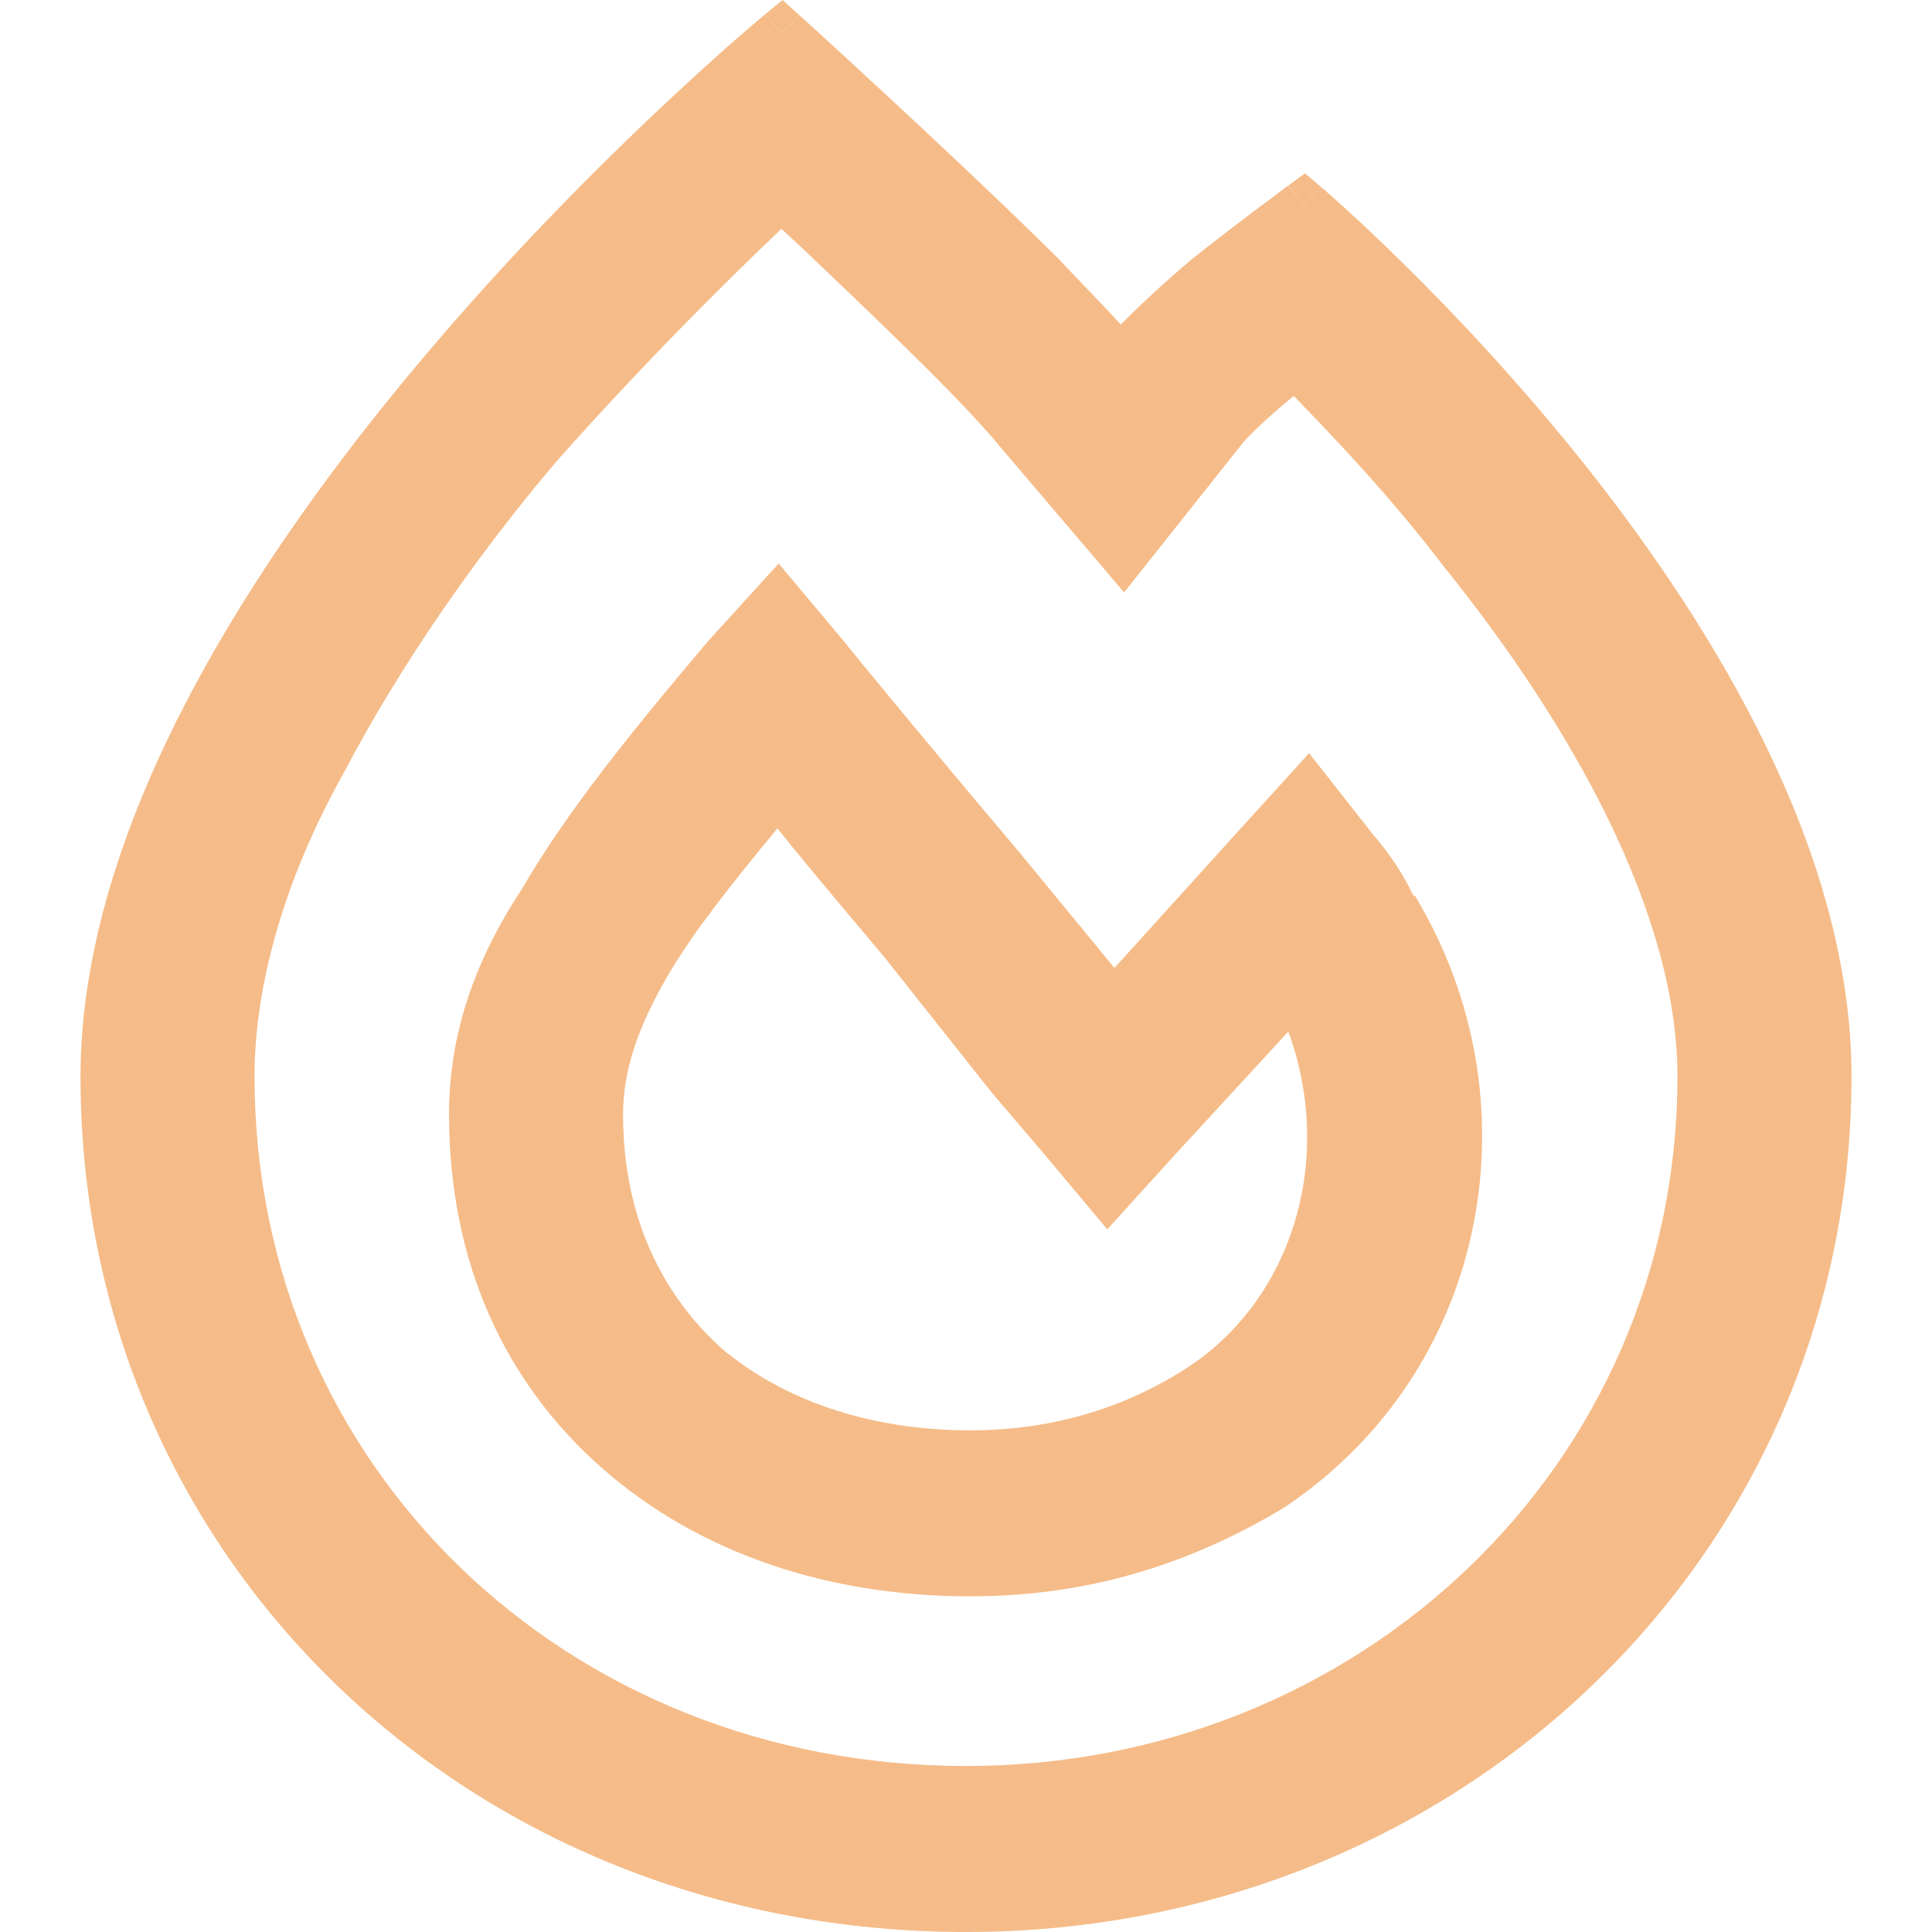
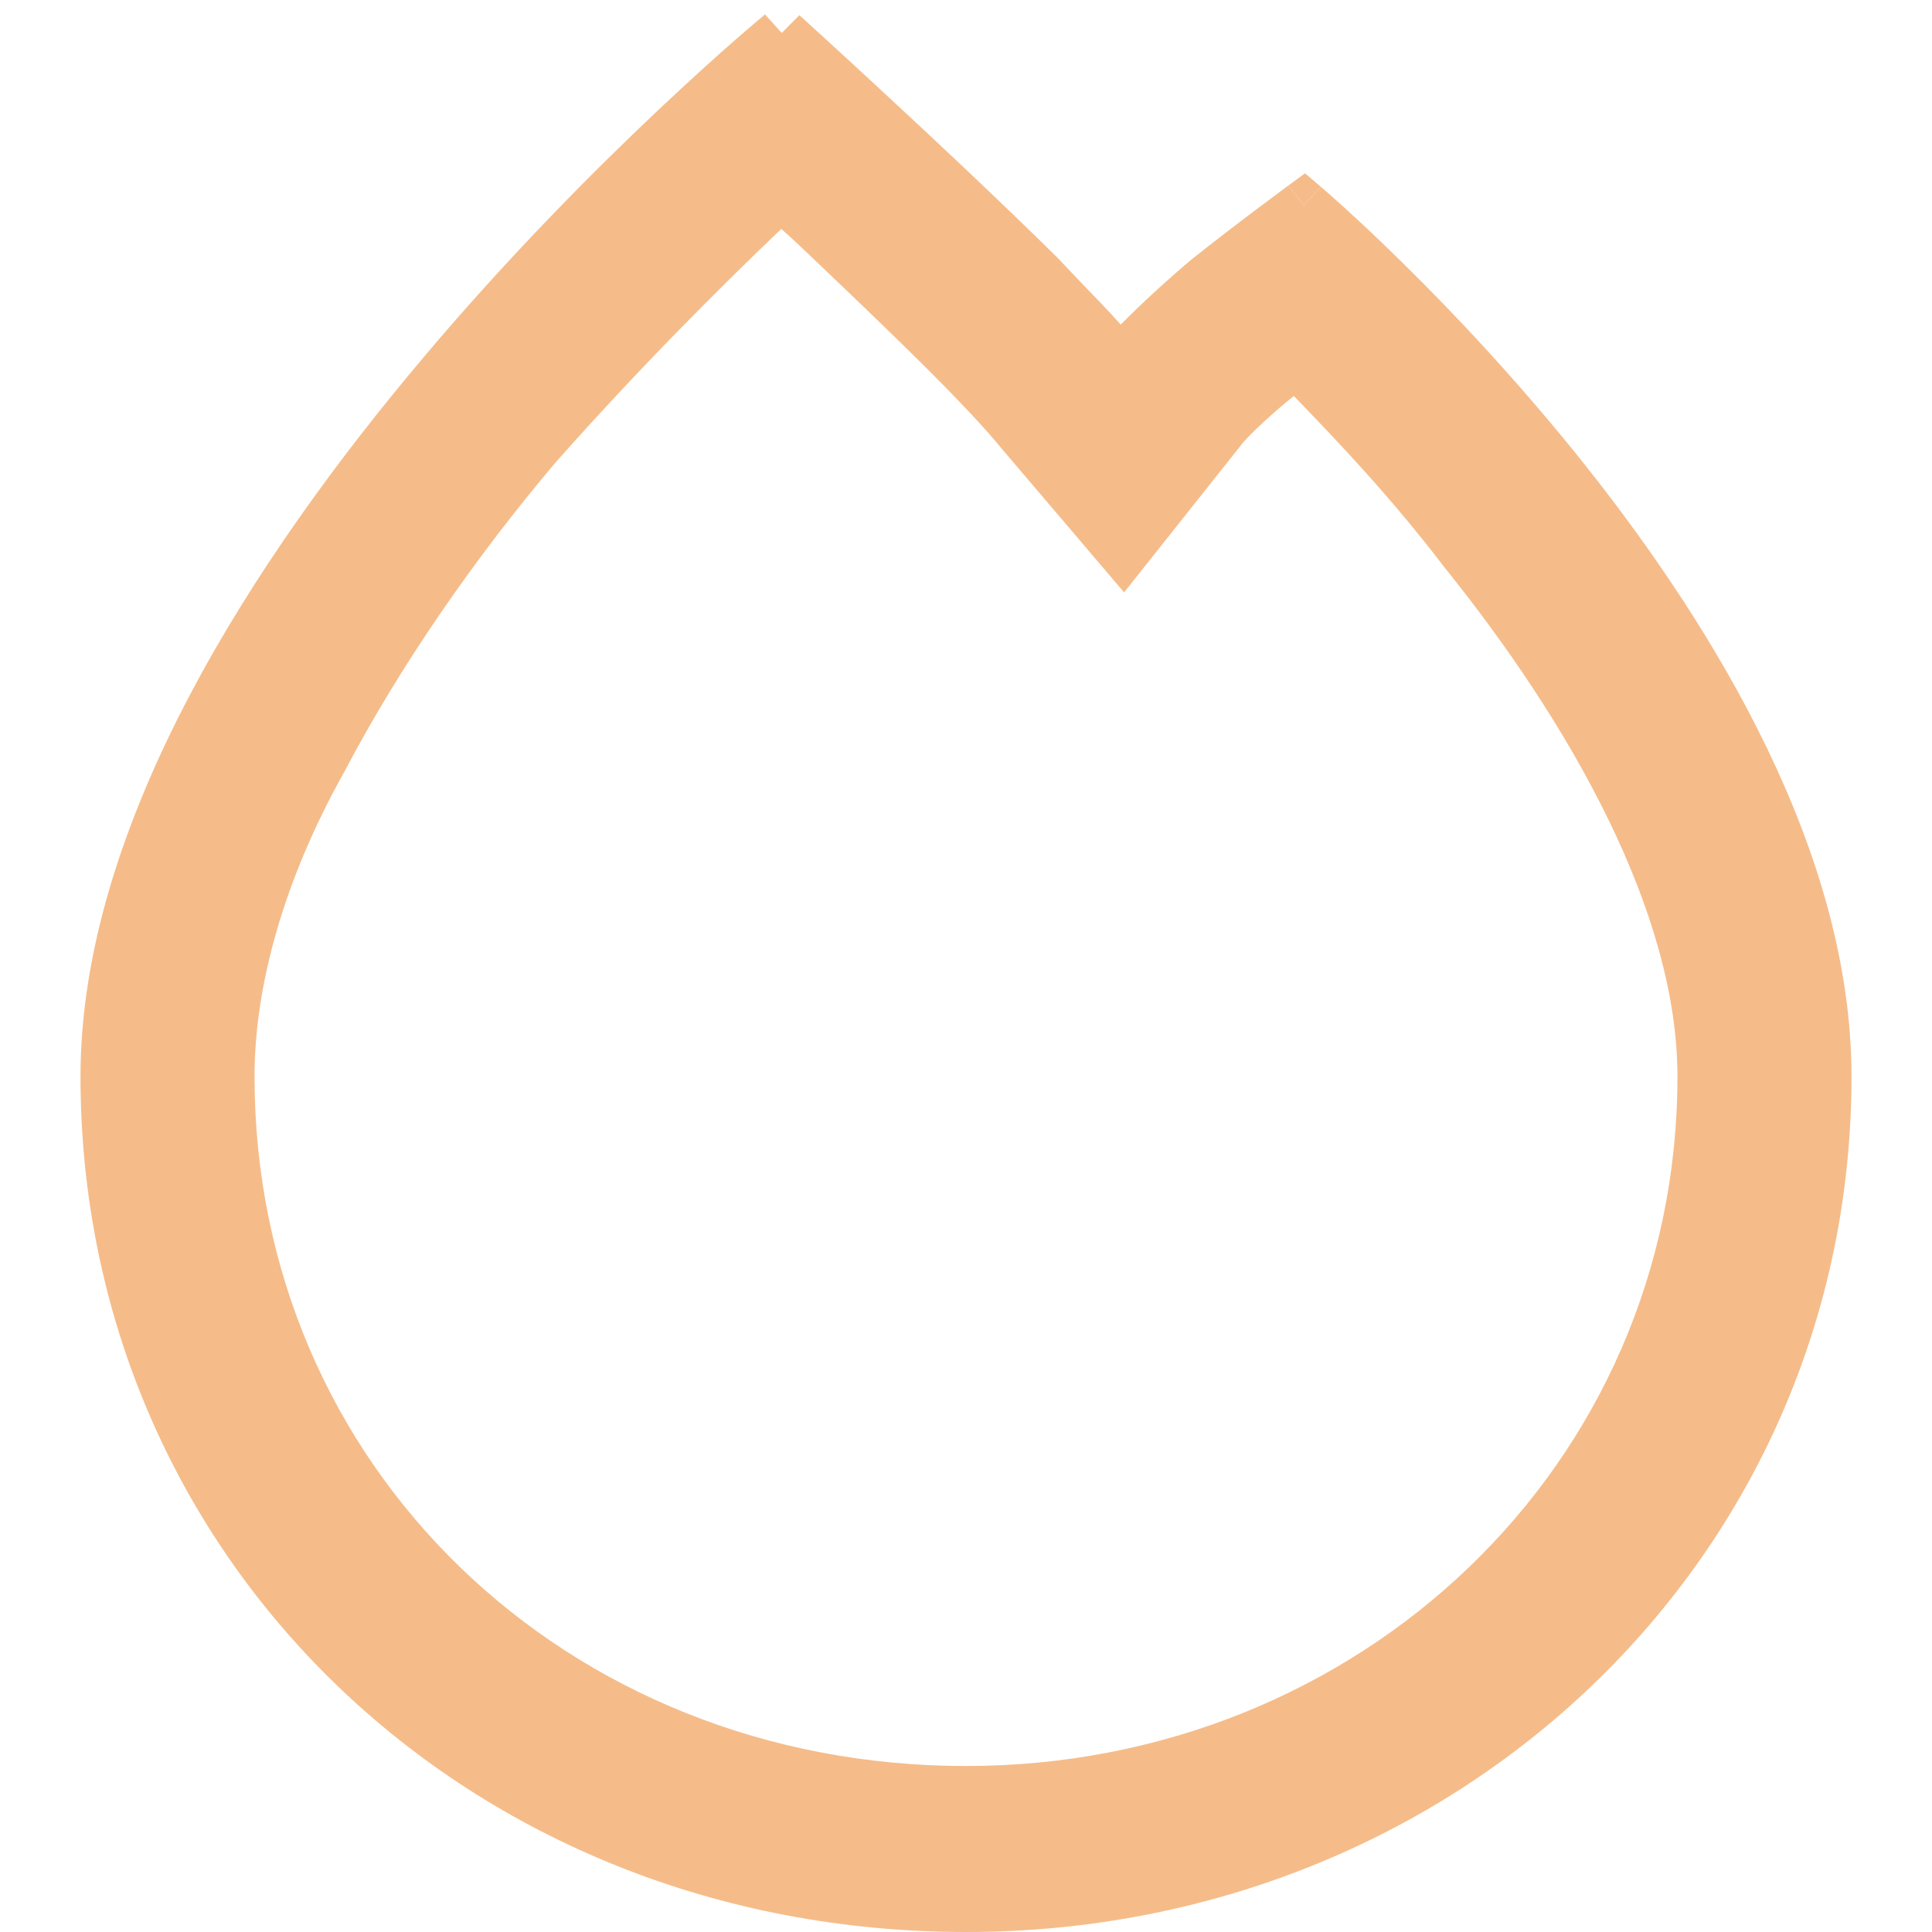
<svg xmlns="http://www.w3.org/2000/svg" width="24" height="24" viewBox="0 0 24 24" fill="none">
-   <path d="M9.711 0.409L9.93 0.189L9.721 0L9.503 0.179L9.711 0.409Z" fill="#F5BC89" />
-   <path fill-rule="evenodd" clip-rule="evenodd" d="M9.673 7L8.803 7.957L8.796 7.965C7.798 9.144 7.02 10.116 6.48 11.049C5.884 11.952 5.578 12.869 5.578 13.842C5.578 15.694 6.278 17.187 7.493 18.25C8.705 19.309 10.312 19.83 12.048 19.83C13.496 19.83 14.746 19.448 15.936 18.738L15.95 18.729C18.48 17.04 19.072 13.773 17.669 11.287L17.579 11.128H17.558C17.44 10.874 17.267 10.61 17.066 10.379L16.262 9.356L15.384 10.323L13.844 12.024L12.679 10.607L12.677 10.604C11.675 9.421 10.629 8.151 10.49 7.974L10.484 7.967L9.673 7ZM12.955 14.317L13.755 15.271L14.623 14.315L14.625 14.313L16.004 12.815C16.577 14.377 16.076 16.133 14.732 17.001C13.927 17.513 13.035 17.768 12.048 17.768C10.783 17.768 9.717 17.382 8.971 16.756C8.229 16.088 7.74 15.123 7.74 13.842C7.74 13.319 7.906 12.78 8.318 12.081C8.641 11.543 9.071 11.002 9.657 10.291C9.957 10.666 10.331 11.111 10.702 11.552L10.703 11.553C10.798 11.666 10.893 11.779 10.986 11.89L12.327 13.581L12.955 14.317Z" fill="#F5BC89" />
  <path fill-rule="evenodd" clip-rule="evenodd" d="M16.197 2.547L16.003 2.306L15.974 2.327L15.896 2.385C15.828 2.435 15.732 2.507 15.618 2.593C15.39 2.764 15.09 2.994 14.801 3.223L14.793 3.23C14.482 3.493 14.168 3.783 13.922 4.032C13.784 3.877 13.629 3.716 13.47 3.552C13.361 3.438 13.25 3.323 13.144 3.209L13.135 3.2C12.44 2.514 11.638 1.761 11.011 1.181C10.698 0.89 10.428 0.642 10.236 0.467C10.14 0.379 10.063 0.31 10.011 0.262L9.93 0.189L9.711 0.409C9.503 0.179 9.503 0.179 9.503 0.179L9.501 0.181L9.496 0.185L9.477 0.201C9.461 0.214 9.437 0.235 9.406 0.261C9.343 0.314 9.251 0.393 9.135 0.494C8.903 0.697 8.573 0.994 8.176 1.368C7.383 2.116 6.325 3.178 5.267 4.432C3.165 6.921 1 10.234 1 13.372C1 19.358 5.812 24 12 24C18.091 24 23 19.36 23 13.372C23 10.607 21.323 7.833 19.693 5.78C18.872 4.748 18.053 3.884 17.438 3.279C17.131 2.976 16.875 2.737 16.694 2.574C16.604 2.492 16.533 2.429 16.484 2.386L16.428 2.338L16.413 2.325L16.41 2.321L16.408 2.32C16.408 2.32 16.408 2.32 16.197 2.547ZM9.697 2.852L9.706 2.844C9.832 2.955 9.957 3.074 10.106 3.216C11.02 4.088 12.002 5.025 12.463 5.597L12.469 5.603L13.964 7.359L15.407 5.542L15.412 5.535C15.438 5.497 15.534 5.392 15.702 5.238C15.807 5.141 15.932 5.032 16.072 4.919C16.614 5.479 17.278 6.175 17.942 7.046L17.947 7.052C19.512 8.997 20.838 11.339 20.838 13.372C20.838 18.21 16.877 21.938 12 21.938C7.03 21.938 3.162 18.212 3.162 13.372C3.162 12.249 3.525 10.933 4.269 9.603L4.273 9.596C4.976 8.255 5.915 6.91 6.904 5.742C7.945 4.568 8.939 3.575 9.697 2.852Z" fill="#F5BC89" />
  <path d="M16.197 2.547L16.003 2.306L16.211 2.153L16.408 2.32L16.197 2.547Z" fill="#F5BC89" />
</svg>